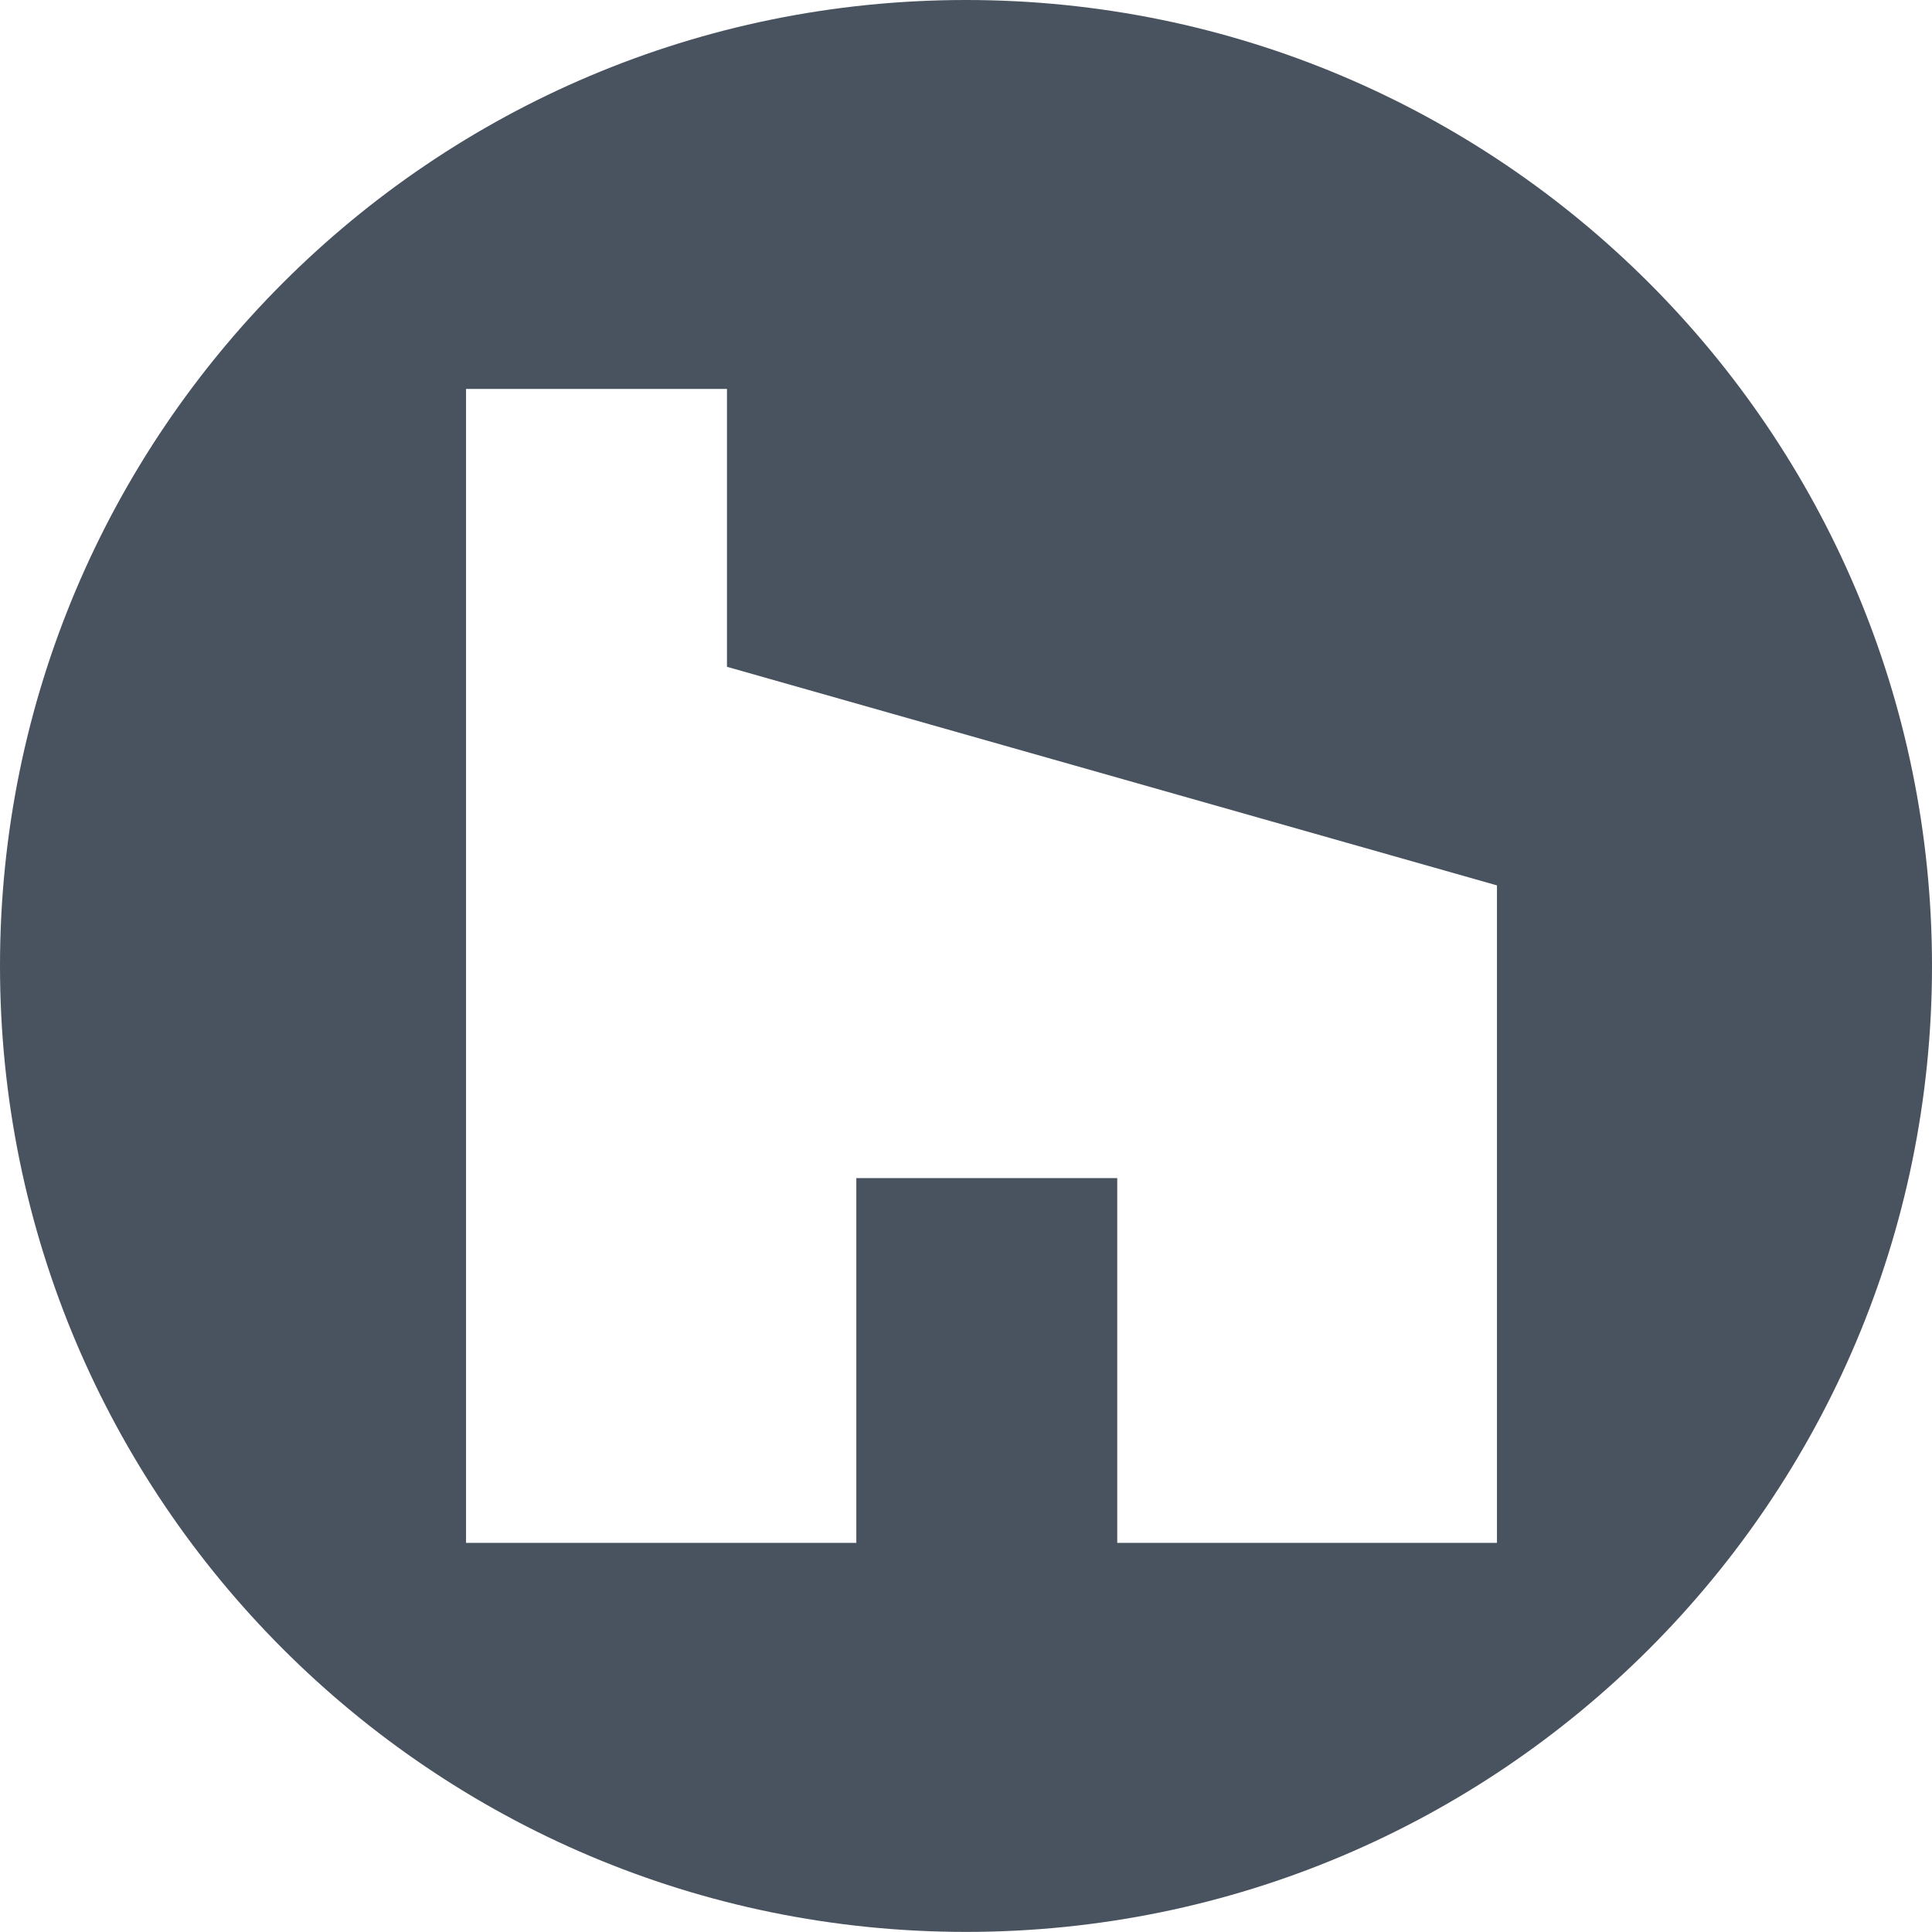
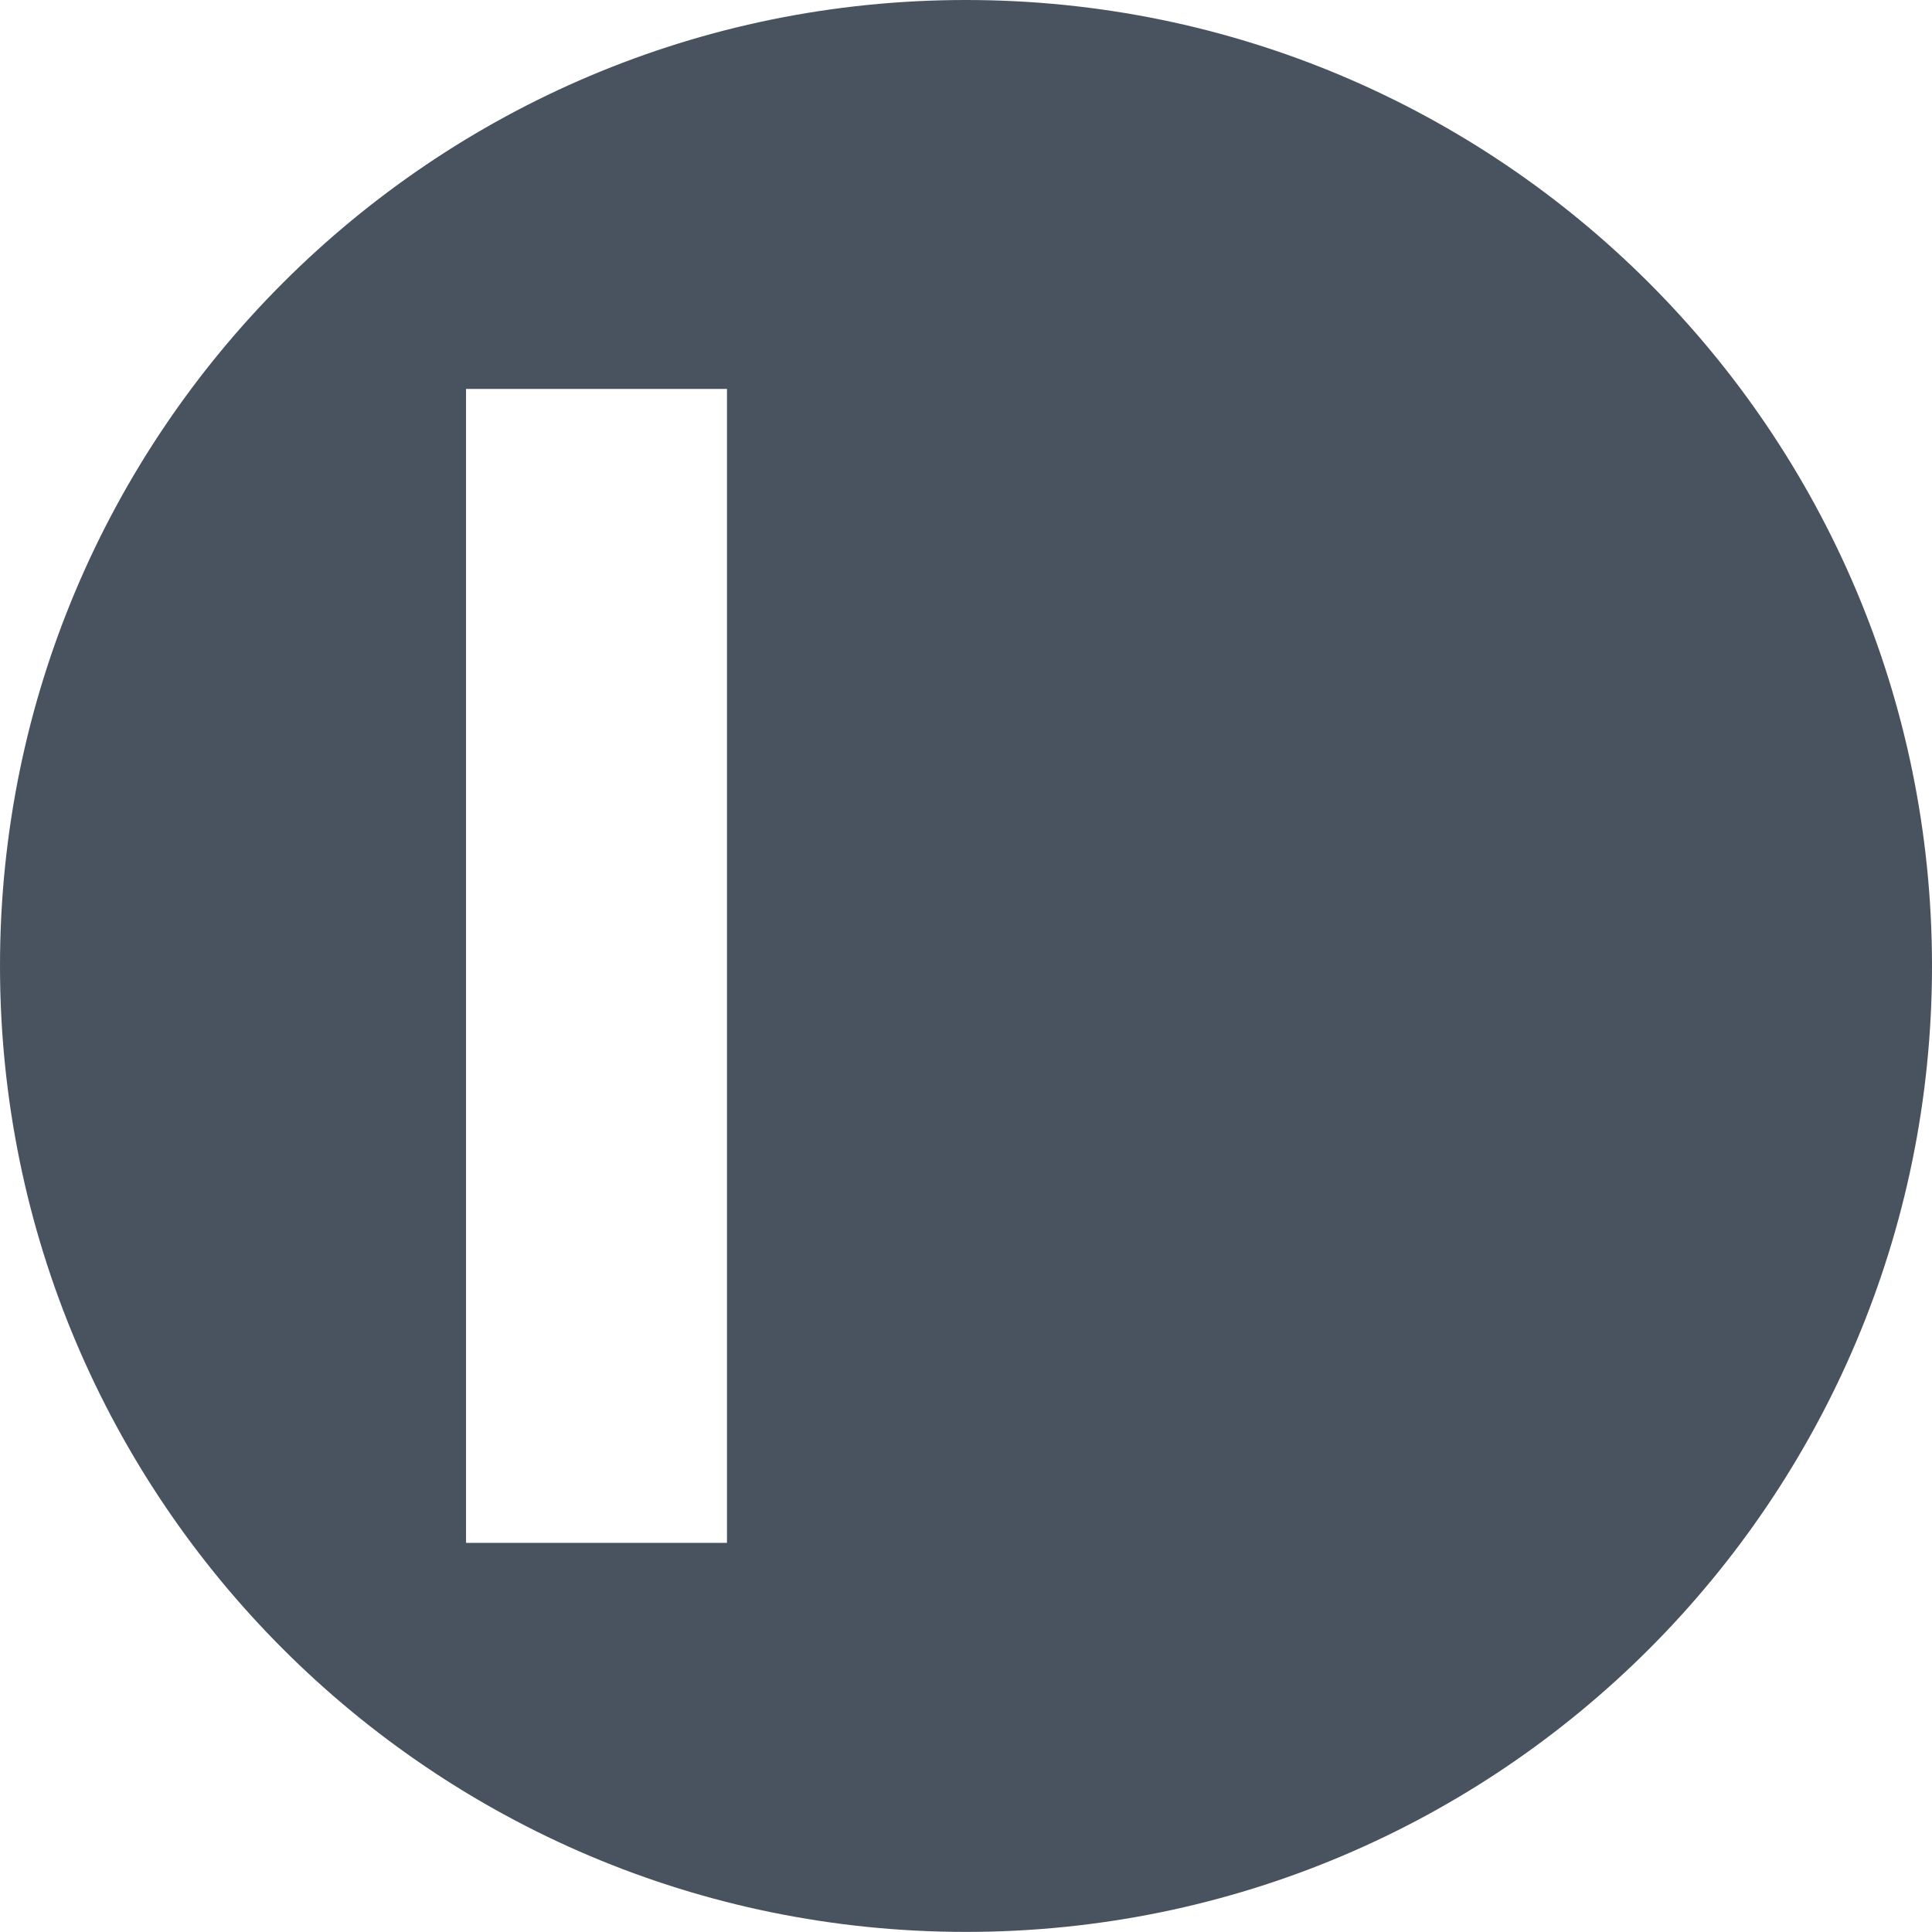
<svg xmlns="http://www.w3.org/2000/svg" id="Слой_1" x="0px" y="0px" viewBox="0 0 1994 1993.9" style="enable-background:new 0 0 1994 1993.9;" xml:space="preserve">
  <style type="text/css"> .st0{fill:#49525F;} </style>
-   <path class="st0" d="M996.9,0C446.3,0,0,446.3,0,996.9s446.3,997,997,997s997-446.3,997-997C1993.9,446.3,1547.6,0,996.9,0z M1545,1592.4h-391.9v-376.5H883.8v376.5H481v-1191h269.3v286.8L1545,913.8V1592.4z" />
+   <path class="st0" d="M996.9,0C446.3,0,0,446.3,0,996.9s446.3,997,997,997s997-446.3,997-997C1993.9,446.3,1547.6,0,996.9,0z M1545,1592.4h-391.9v-376.5H883.8v376.5H481v-1191h269.3v286.8V1592.4z" />
</svg>